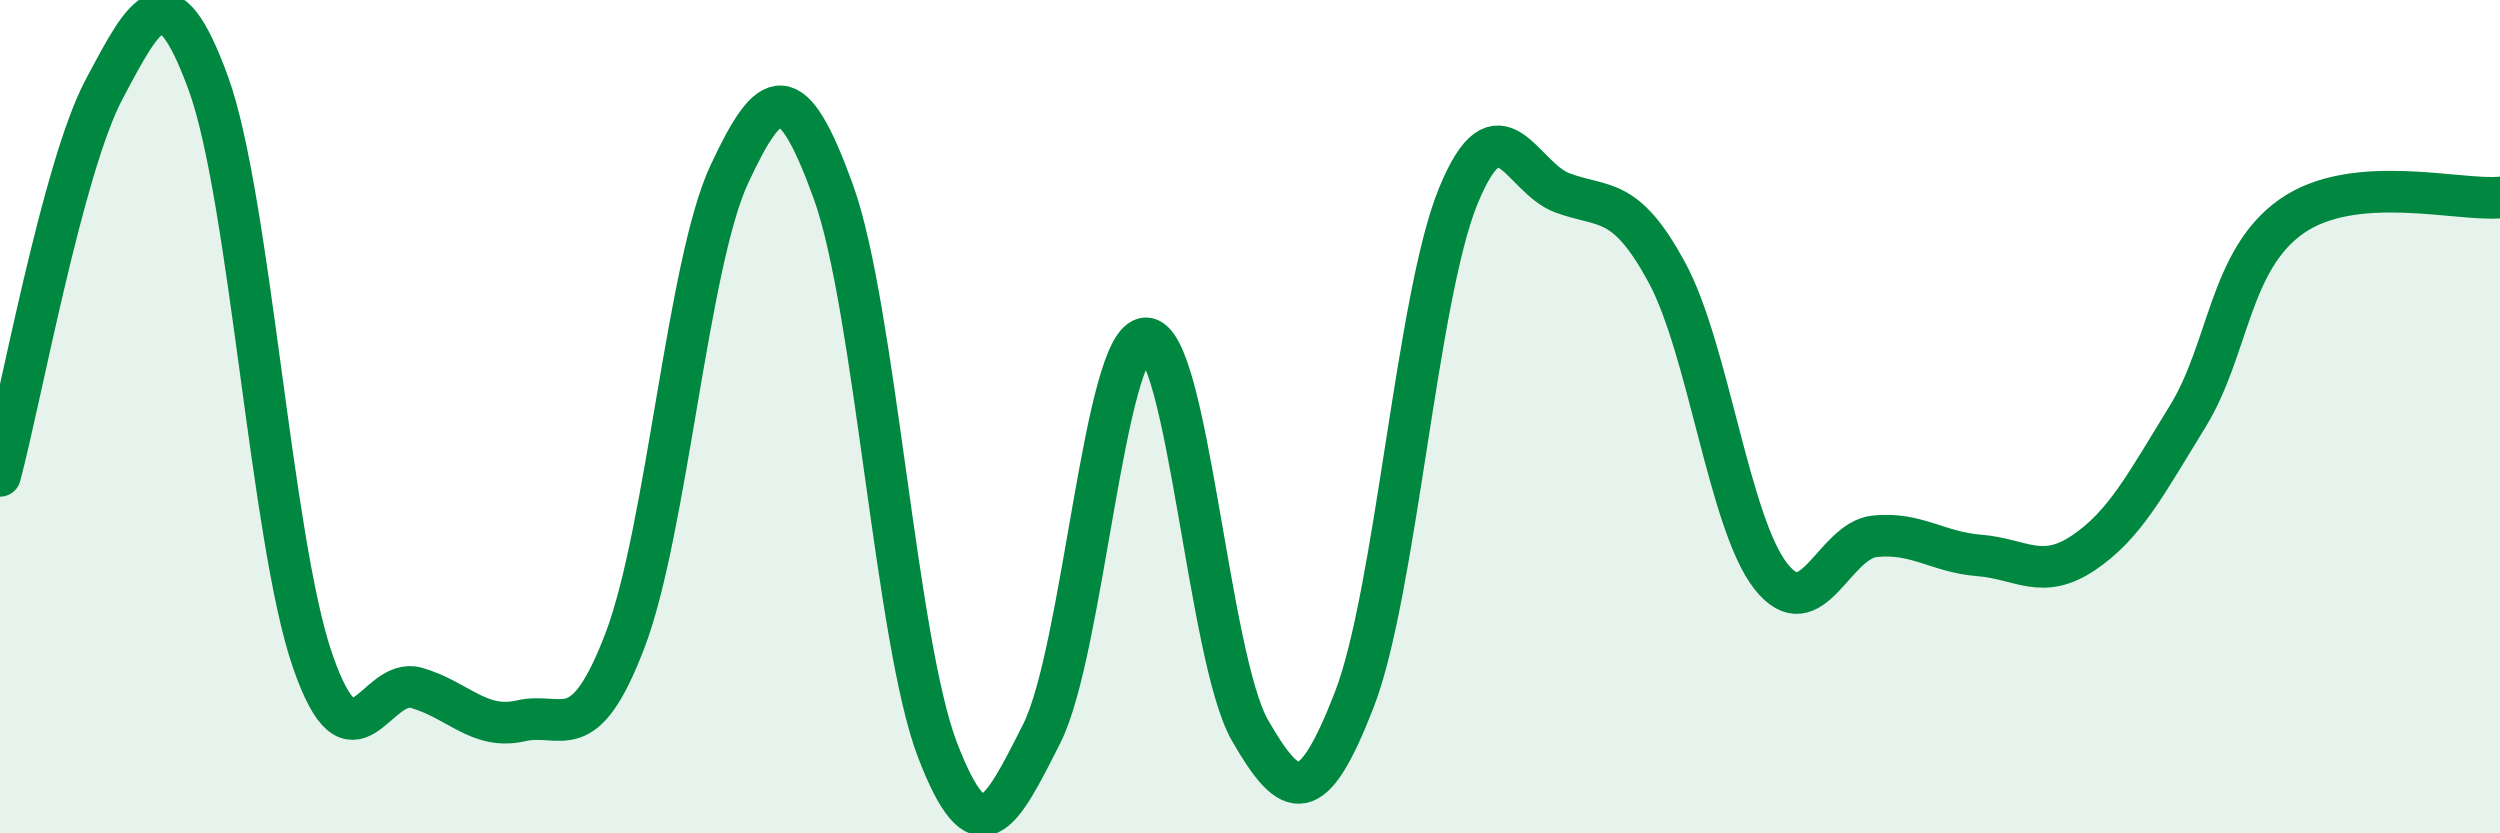
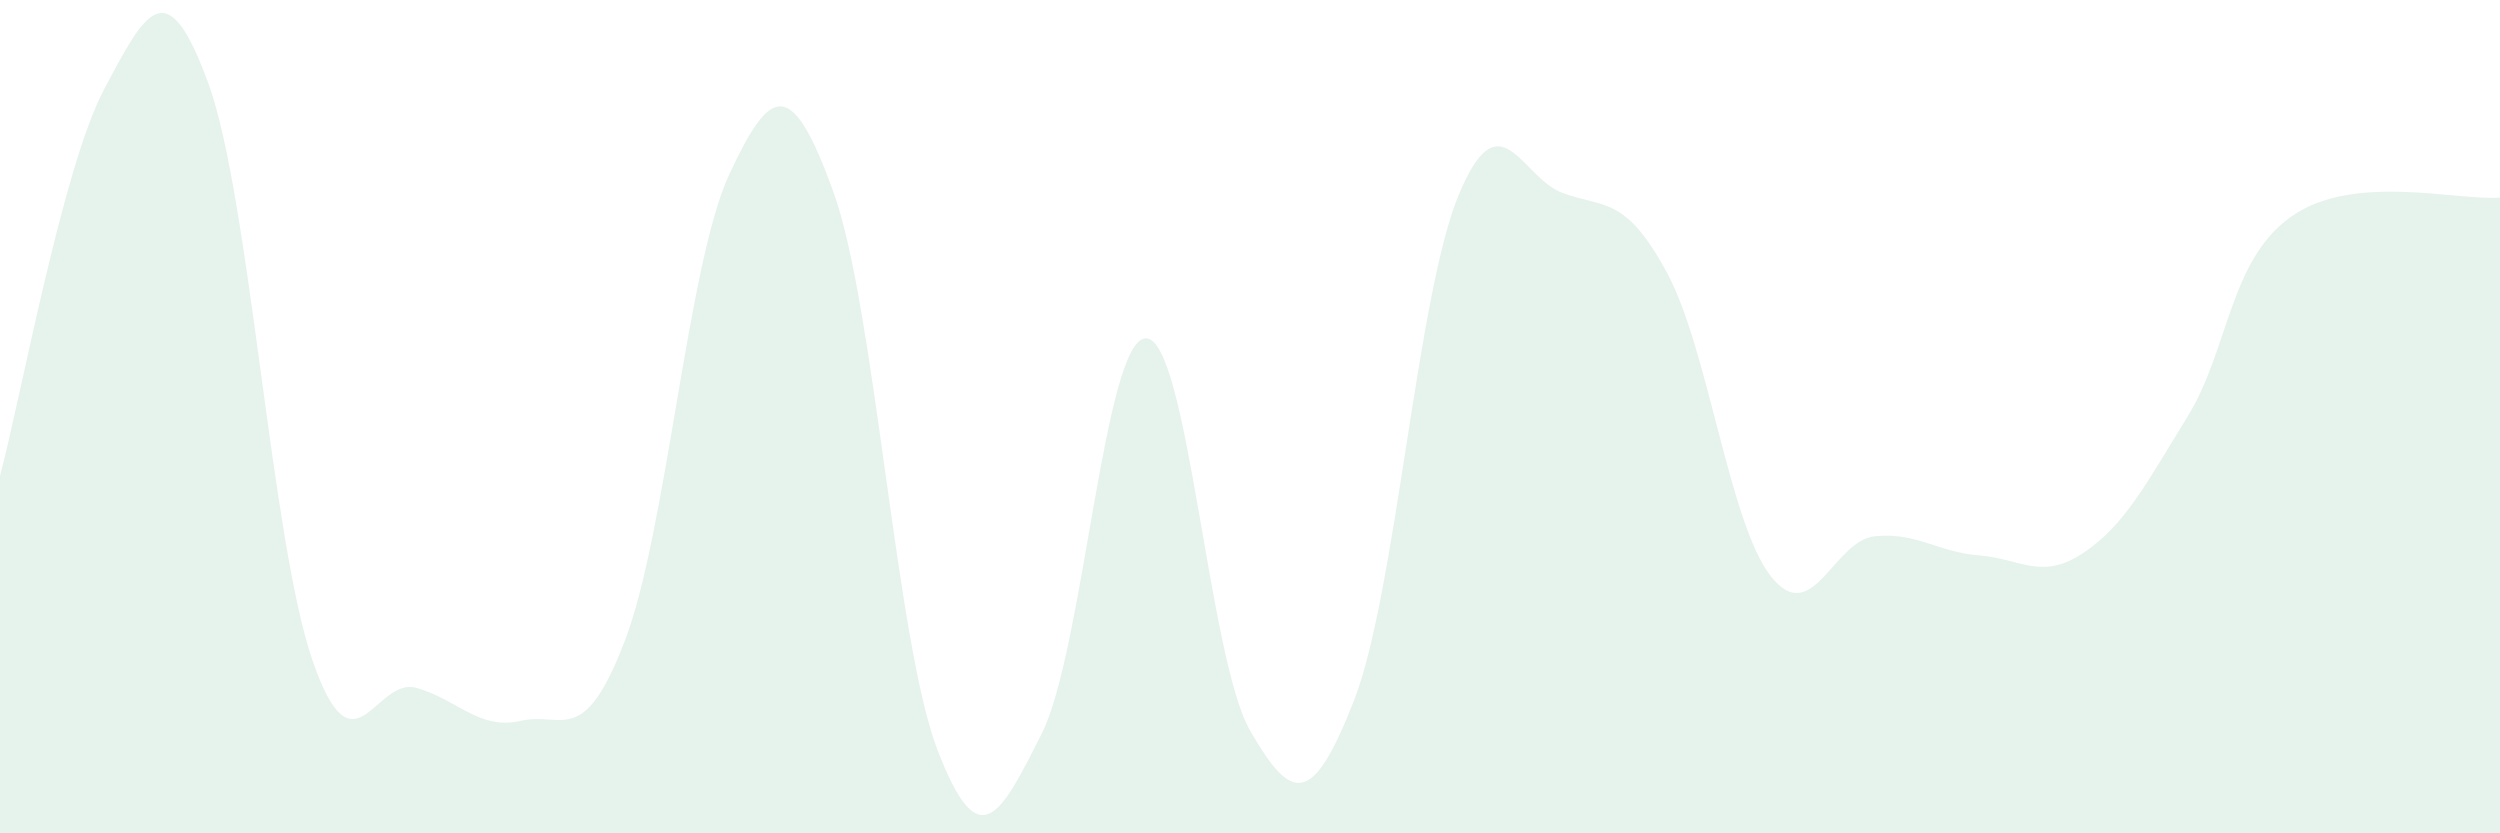
<svg xmlns="http://www.w3.org/2000/svg" width="60" height="20" viewBox="0 0 60 20">
  <path d="M 0,11.42 C 0.5,9.56 1.5,4.02 2.5,2.14 C 3.5,0.26 4,-0.74 5,2 C 6,4.74 6.5,12.95 7.5,15.85 C 8.5,18.75 9,16.22 10,16.51 C 11,16.8 11.5,17.53 12.5,17.3 C 13.5,17.07 14,17.99 15,15.37 C 16,12.75 16.5,6.34 17.5,4.19 C 18.5,2.04 19,1.84 20,4.6 C 21,7.36 21.5,15.4 22.5,18 C 23.5,20.6 24,19.59 25,17.61 C 26,15.63 26.5,8.14 27.5,8.12 C 28.5,8.1 29,15.79 30,17.53 C 31,19.27 31.5,19.37 32.5,16.8 C 33.5,14.23 34,7.13 35,4.7 C 36,2.27 36.5,4.26 37.5,4.63 C 38.5,5 39,4.69 40,6.53 C 41,8.37 41.5,12.56 42.5,13.83 C 43.5,15.1 44,12.97 45,12.87 C 46,12.77 46.5,13.25 47.5,13.33 C 48.5,13.41 49,13.94 50,13.27 C 51,12.6 51.5,11.62 52.5,10 C 53.5,8.38 53.5,6.24 55,5.19 C 56.5,4.14 59,4.83 60,4.74L60 20L0 20Z" fill="#008740" opacity="0.1" stroke-linecap="round" stroke-linejoin="round" />
-   <path d="M 0,11.42 C 0.5,9.56 1.5,4.02 2.5,2.14 C 3.5,0.26 4,-0.74 5,2 C 6,4.74 6.5,12.95 7.5,15.85 C 8.5,18.75 9,16.22 10,16.51 C 11,16.8 11.5,17.53 12.5,17.3 C 13.5,17.07 14,17.99 15,15.37 C 16,12.75 16.5,6.34 17.5,4.19 C 18.5,2.04 19,1.84 20,4.6 C 21,7.36 21.5,15.4 22.5,18 C 23.5,20.6 24,19.59 25,17.61 C 26,15.63 26.5,8.14 27.5,8.12 C 28.5,8.1 29,15.79 30,17.53 C 31,19.27 31.5,19.37 32.5,16.8 C 33.5,14.23 34,7.13 35,4.7 C 36,2.27 36.5,4.26 37.5,4.63 C 38.5,5 39,4.69 40,6.53 C 41,8.37 41.5,12.56 42.5,13.83 C 43.5,15.1 44,12.97 45,12.87 C 46,12.77 46.5,13.25 47.5,13.33 C 48.5,13.41 49,13.94 50,13.27 C 51,12.6 51.5,11.62 52.5,10 C 53.5,8.38 53.5,6.24 55,5.19 C 56.5,4.14 59,4.83 60,4.74" stroke="#008740" stroke-width="1" fill="none" stroke-linecap="round" stroke-linejoin="round" />
</svg>